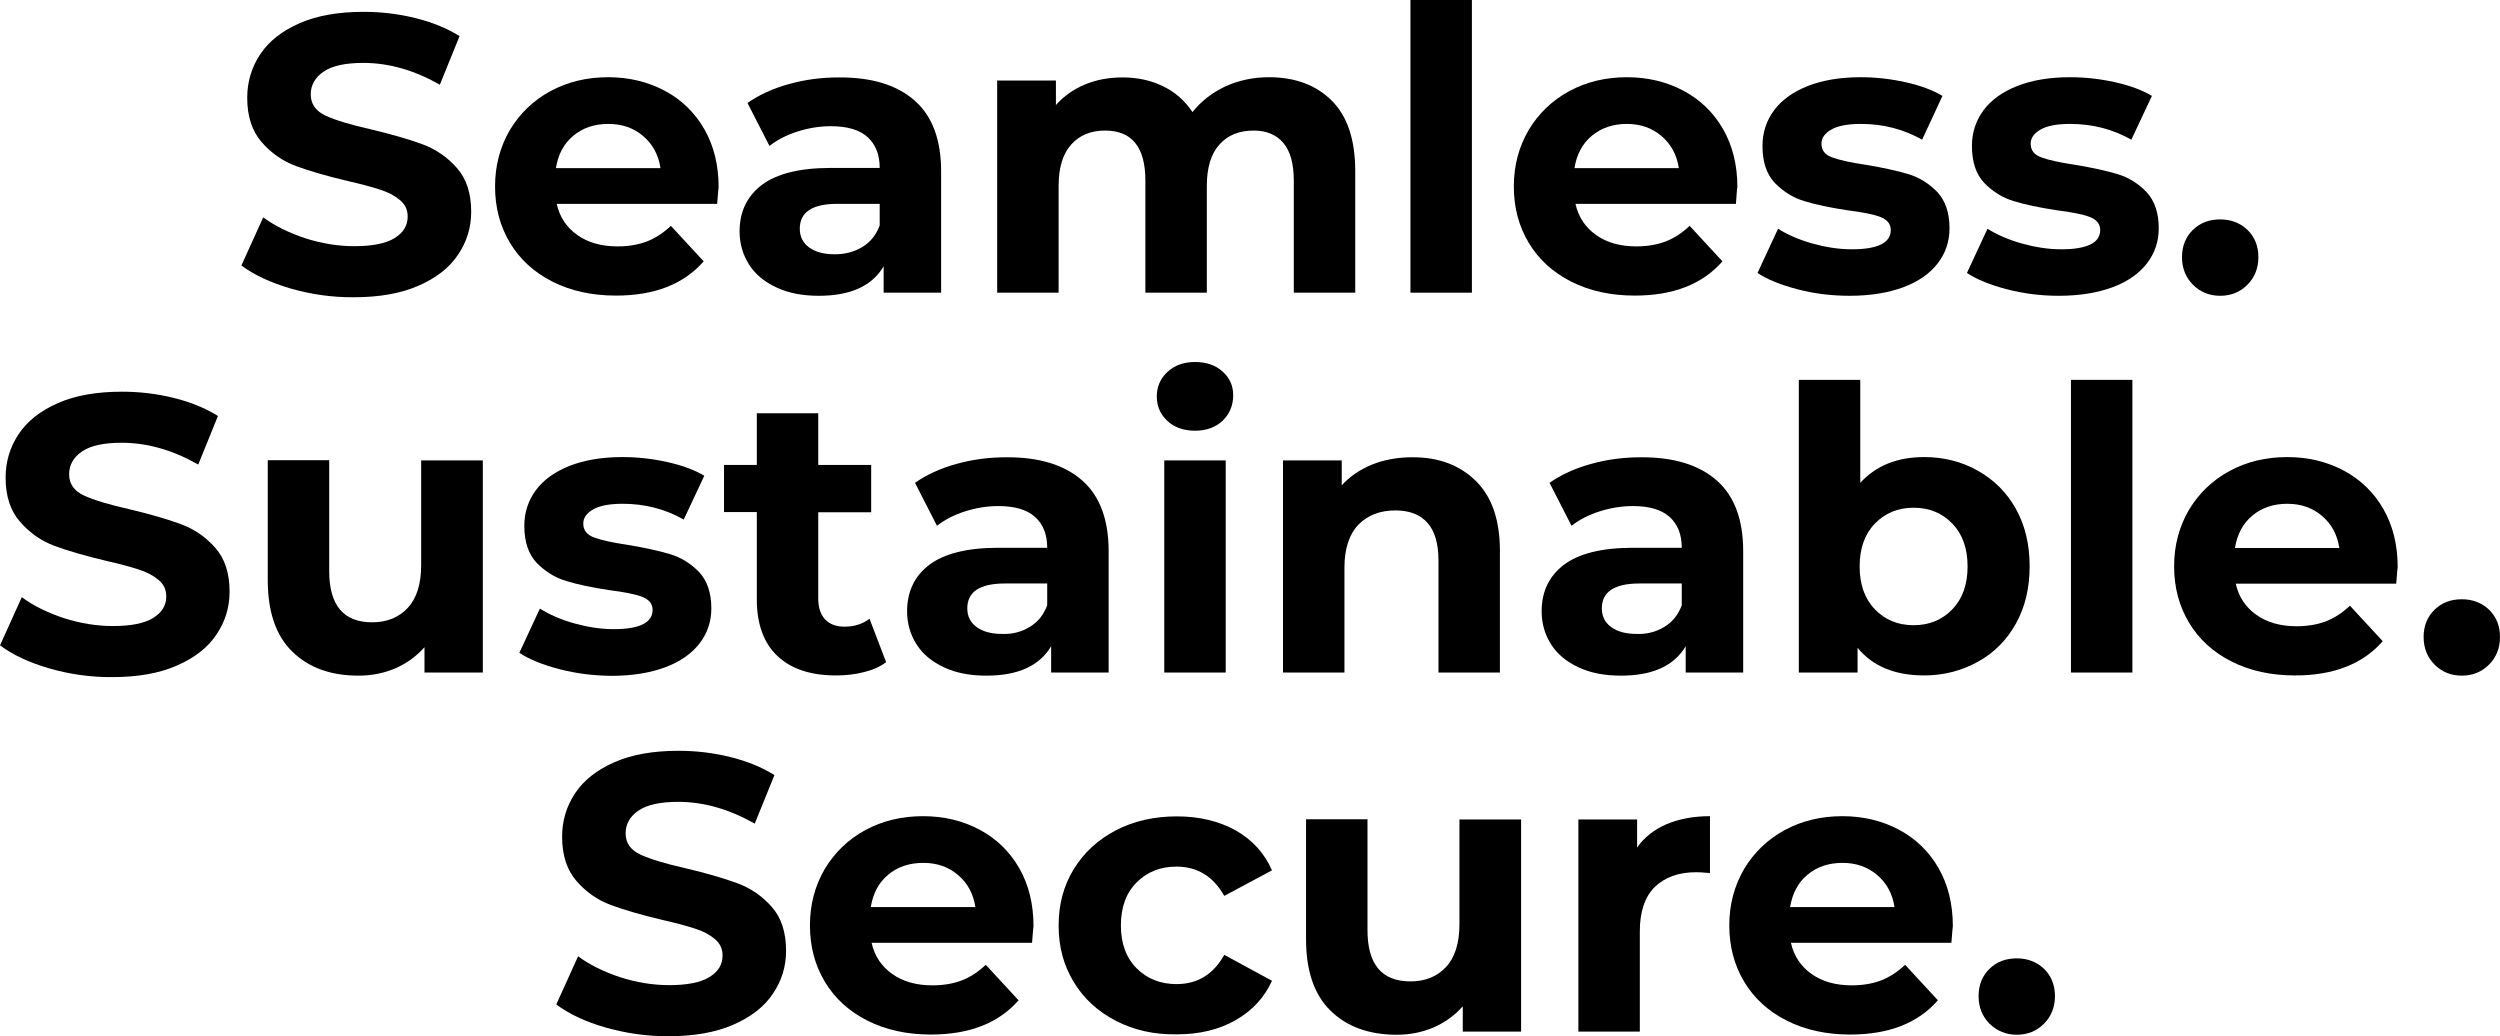
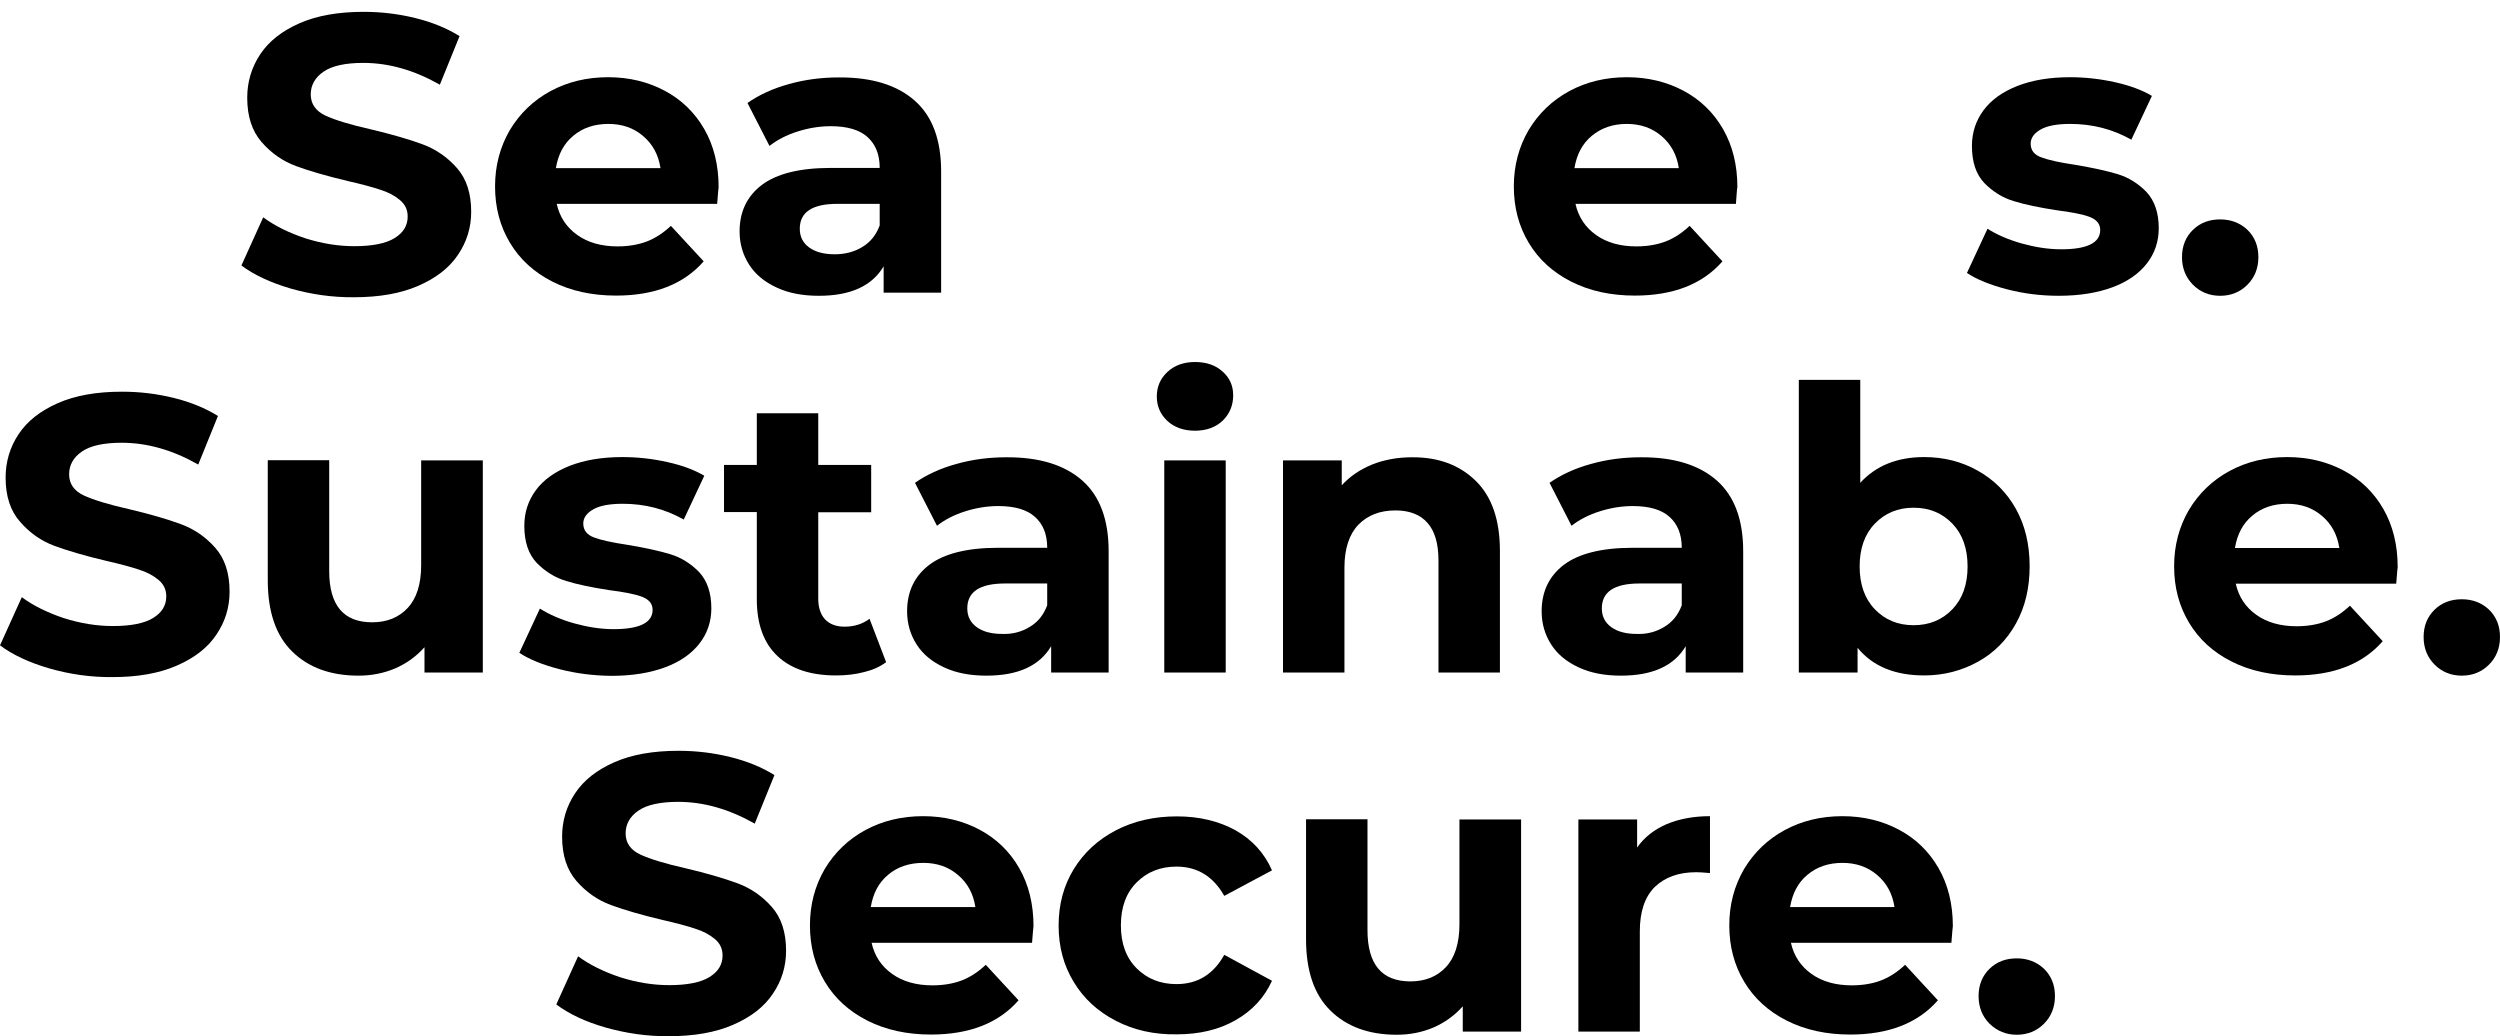
<svg xmlns="http://www.w3.org/2000/svg" version="1.1" id="Layer_1" x="0px" y="0px" viewBox="0 0 1204.4 499.2" style="enable-background:new 0 0 1204.4 499.2;" xml:space="preserve">
  <g>
    <path d="M140,139c-9.8-2.9-17.7-6.6-23.7-11.1l10.5-23.2c5.7,4.2,12.5,7.5,20.3,10.1c7.9,2.5,15.7,3.8,23.6,3.8   c8.7,0,15.2-1.3,19.4-3.9s6.3-6,6.3-10.4c0-3.2-1.2-5.8-3.7-7.9s-5.6-3.8-9.5-5c-3.9-1.3-9.1-2.7-15.7-4.2   c-10.1-2.4-18.4-4.8-24.9-7.2c-6.5-2.4-12-6.3-16.6-11.6s-6.9-12.4-6.9-21.3c0-7.7,2.1-14.7,6.3-21c4.2-6.3,10.5-11.2,18.9-14.9   s18.7-5.5,30.9-5.5c8.5,0,16.8,1,24.9,3c8.1,2,15.2,4.9,21.3,8.7l-9.5,23.4c-12.3-7-24.6-10.5-36.9-10.5c-8.6,0-15,1.4-19.1,4.2   s-6.2,6.5-6.2,11s2.4,8,7.1,10.2c4.8,2.2,12,4.4,21.8,6.6c10.1,2.4,18.4,4.8,24.9,7.2c6.5,2.4,12,6.2,16.6,11.4   c4.6,5.2,6.9,12.2,6.9,21.1c0,7.6-2.1,14.5-6.4,20.8c-4.2,6.3-10.6,11.2-19.1,14.9s-18.8,5.5-31,5.5C160,143.3,149.8,141.8,140,139   z" />
    <path d="M345.5,98.2h-77.3c1.4,6.3,4.7,11.3,9.9,15c5.2,3.7,11.7,5.5,19.4,5.5c5.3,0,10-0.8,14.2-2.4c4.1-1.6,7.9-4.1,11.5-7.5   l15.8,17.1c-9.6,11-23.7,16.5-42.2,16.5c-11.5,0-21.7-2.2-30.6-6.7S250.5,125,245.7,117s-7.2-17-7.2-27.2c0-10,2.4-19,7.1-27.1   c4.8-8,11.3-14.3,19.6-18.8s17.6-6.7,27.8-6.7c10,0,19.1,2.2,27.2,6.5s14.5,10.5,19.1,18.5s6.9,17.4,6.9,28   C346.1,90.6,345.9,93.3,345.5,98.2z M276.2,65.4c-4.6,3.8-7.3,9-8.4,15.6h50.4c-1-6.5-3.8-11.6-8.4-15.5s-10.1-5.8-16.7-5.8   C286.4,59.7,280.7,61.6,276.2,65.4z" />
    <path d="M440.7,48.5c8.5,7.5,12.7,18.9,12.7,34.1V141h-27.7v-12.7c-5.6,9.5-16,14.2-31.2,14.2c-7.9,0-14.7-1.3-20.4-4   c-5.8-2.7-10.2-6.3-13.2-11s-4.6-10-4.6-16c0-9.5,3.6-17,10.7-22.4c7.2-5.4,18.2-8.2,33.2-8.2h23.6c0-6.5-2-11.4-5.9-14.9   s-9.8-5.2-17.7-5.2c-5.4,0-10.8,0.9-16.1,2.6c-5.3,1.7-9.7,4-13.4,6.9l-10.6-20.7c5.6-3.9,12.3-7,20-9.1c7.8-2.2,15.8-3.2,24-3.2   C420.1,37.2,432.2,41,440.7,48.5z M415.4,119c3.9-2.3,6.7-5.8,8.4-10.4V98.2h-20.3c-12.2,0-18.2,4-18.2,12c0,3.8,1.5,6.8,4.5,9   s7.1,3.3,12.3,3.3C407,122.5,411.5,121.4,415.4,119z" />
-     <path d="M641.6,48.5c7.5,7.5,11.3,18.8,11.3,33.9V141h-29.6V87c0-8.1-1.7-14.2-5-18.1c-3.4-4-8.1-6-14.3-6c-7,0-12.5,2.2-16.5,6.7   c-4.1,4.5-6.1,11.2-6.1,20V141h-29.6V87c0-16.1-6.5-24.1-19.4-24.1c-6.8,0-12.3,2.2-16.3,6.7c-4.1,4.5-6.1,11.2-6.1,20V141h-29.6   V38.8h28.3v11.8c3.8-4.3,8.5-7.6,14-9.9c5.5-2.3,11.6-3.4,18.1-3.4c7.2,0,13.7,1.4,19.6,4.3c5.8,2.8,10.5,7,14.1,12.4   c4.2-5.3,9.5-9.4,15.9-12.4c6.4-2.9,13.4-4.4,21-4.4C623.9,37.2,634.1,41,641.6,48.5z" />
-     <path d="M679.5,0h29.6v141h-29.6V0z" />
    <path d="M836.3,98.2H759c1.4,6.3,4.7,11.3,9.9,15s11.7,5.5,19.4,5.5c5.3,0,10-0.8,14.2-2.4c4.1-1.6,7.9-4.1,11.5-7.5l15.8,17.1   c-9.6,11-23.7,16.5-42.2,16.5c-11.5,0-21.7-2.2-30.6-6.7c-8.9-4.5-15.7-10.7-20.5-18.7s-7.2-17-7.2-27.2c0-10,2.4-19,7.1-27.1   c4.8-8,11.3-14.3,19.6-18.8s17.6-6.7,27.8-6.7c10,0,19.1,2.2,27.2,6.5c8.1,4.3,14.5,10.5,19.1,18.5s6.9,17.4,6.9,28   C836.8,90.6,836.7,93.3,836.3,98.2z M766.9,65.4c-4.6,3.8-7.3,9-8.4,15.6h50.3c-1-6.5-3.8-11.6-8.4-15.5   c-4.6-3.9-10.1-5.8-16.7-5.8C777.1,59.7,771.5,61.6,766.9,65.4z" />
-     <path d="M866.1,139.4c-8.1-2.1-14.6-4.7-19.4-7.9l9.9-21.3c4.6,2.9,10.1,5.3,16.5,7.1c6.5,1.8,12.8,2.8,19,2.8   c12.5,0,18.8-3.1,18.8-9.3c0-2.9-1.7-5-5.1-6.3c-3.4-1.3-8.7-2.3-15.8-3.2c-8.4-1.3-15.3-2.7-20.7-4.4c-5.4-1.6-10.2-4.6-14.2-8.7   c-4-4.2-6-10.1-6-17.9c0-6.5,1.9-12.2,5.6-17.2c3.7-5,9.2-8.9,16.3-11.7c7.2-2.8,15.6-4.2,25.4-4.2c7.2,0,14.4,0.8,21.6,2.4   c7.2,1.6,13.1,3.8,17.8,6.6L926,67.3c-9-5.1-18.8-7.6-29.5-7.6c-6.3,0-11.1,0.9-14.2,2.7c-3.2,1.8-4.8,4.1-4.8,6.8   c0,3.2,1.7,5.4,5.1,6.6c3.4,1.3,8.9,2.5,16.3,3.6c8.4,1.4,15.2,2.9,20.5,4.5s9.9,4.5,13.9,8.6c3.9,4.2,5.9,10,5.9,17.5   c0,6.3-1.9,12-5.7,16.9s-9.3,8.8-16.6,11.5s-15.9,4.1-25.9,4.1C882.5,142.5,874.2,141.5,866.1,139.4z" />
    <path d="M967,139.4c-8.1-2.1-14.6-4.7-19.4-7.9l9.9-21.3c4.6,2.9,10.1,5.3,16.5,7.1c6.5,1.8,12.8,2.8,19,2.8   c12.5,0,18.8-3.1,18.8-9.3c0-2.9-1.7-5-5.1-6.3c-3.4-1.3-8.7-2.3-15.8-3.2c-8.4-1.3-15.3-2.7-20.7-4.4c-5.4-1.6-10.2-4.6-14.2-8.7   c-4-4.2-6-10.1-6-17.9c0-6.5,1.9-12.2,5.6-17.2c3.7-5,9.2-8.9,16.3-11.7c7.2-2.8,15.6-4.2,25.4-4.2c7.2,0,14.4,0.8,21.6,2.4   c7.2,1.6,13.1,3.8,17.8,6.6l-9.9,21.1c-9-5.1-18.8-7.6-29.5-7.6c-6.3,0-11.1,0.9-14.2,2.7c-3.2,1.8-4.8,4.1-4.8,6.8   c0,3.2,1.7,5.4,5.1,6.6c3.4,1.3,8.9,2.5,16.3,3.6c8.4,1.4,15.2,2.9,20.5,4.5s9.9,4.5,13.9,8.6c3.9,4.2,5.9,10,5.9,17.5   c0,6.3-1.9,12-5.7,16.9c-3.8,4.9-9.3,8.8-16.6,11.5c-7.3,2.7-15.9,4.1-25.9,4.1C983.4,142.5,975.1,141.5,967,139.4z" />
    <path d="M1056.5,137.2c-3.5-3.5-5.3-8-5.3-13.3c0-5.4,1.8-9.8,5.3-13.2c3.5-3.4,7.9-5,13.1-5s9.6,1.7,13.1,5   c3.5,3.4,5.3,7.8,5.3,13.2c0,5.3-1.8,9.8-5.3,13.3s-7.9,5.3-13.1,5.3S1060,140.7,1056.5,137.2z" />
    <path d="M23.7,322C13.8,319.1,6,315.4,0,310.9l10.5-23.2c5.7,4.2,12.5,7.5,20.3,10.1c7.9,2.5,15.7,3.8,23.6,3.8   c8.7,0,15.2-1.3,19.4-3.9c4.2-2.6,6.3-6,6.3-10.4c0-3.2-1.2-5.8-3.7-7.9s-5.6-3.8-9.5-5c-3.9-1.3-9.1-2.7-15.7-4.2   c-10.1-2.4-18.4-4.8-24.9-7.2c-6.5-2.4-12-6.3-16.6-11.6c-4.7-5.3-7-12.4-7-21.3c0-7.7,2.1-14.7,6.3-21   c4.2-6.3,10.5-11.2,18.9-14.9s18.7-5.5,30.9-5.5c8.5,0,16.8,1,24.9,3s15.2,4.9,21.3,8.7l-9.5,23.4c-12.3-7-24.6-10.5-36.9-10.5   c-8.6,0-15,1.4-19.1,4.2c-4.1,2.8-6.2,6.5-6.2,11c0,4.6,2.4,8,7.1,10.2c4.8,2.2,12,4.4,21.8,6.6c10.1,2.4,18.4,4.8,24.9,7.2   c6.5,2.4,12,6.2,16.6,11.4c4.6,5.2,6.9,12.2,6.9,21.1c0,7.6-2.1,14.5-6.4,20.8c-4.2,6.3-10.6,11.2-19.1,14.9   c-8.5,3.7-18.8,5.5-31,5.5C43.6,326.3,33.5,324.8,23.7,322z" />
    <path d="M232.6,221.8V324h-28.1v-12.2c-3.9,4.4-8.6,7.8-14.1,10.2c-5.4,2.3-11.3,3.5-17.7,3.5c-13.4,0-24.1-3.9-31.9-11.6   c-7.9-7.7-11.8-19.2-11.8-34.4v-57.8h29.6v53.4c0,16.5,6.9,24.7,20.7,24.7c7.1,0,12.8-2.3,17.1-6.9s6.5-11.5,6.5-20.6v-50.5   L232.6,221.8L232.6,221.8z" />
    <path d="M269.6,322.4c-8.1-2.1-14.6-4.7-19.4-7.9l9.9-21.3c4.6,2.9,10.1,5.3,16.5,7.1c6.5,1.8,12.8,2.8,19,2.8   c12.5,0,18.8-3.1,18.8-9.3c0-2.9-1.7-5-5.1-6.3s-8.7-2.3-15.8-3.2c-8.4-1.3-15.3-2.7-20.7-4.4c-5.4-1.6-10.2-4.6-14.2-8.7   c-4-4.2-6-10.1-6-17.9c0-6.5,1.9-12.2,5.6-17.2s9.2-8.9,16.3-11.7c7.2-2.8,15.6-4.2,25.4-4.2c7.2,0,14.4,0.8,21.6,2.4   s13.1,3.8,17.8,6.6l-9.9,21.1c-9-5.1-18.8-7.6-29.4-7.6c-6.3,0-11.1,0.9-14.2,2.7c-3.2,1.8-4.8,4.1-4.8,6.8c0,3.2,1.7,5.4,5.1,6.7   c3.4,1.3,8.9,2.5,16.3,3.6c8.4,1.4,15.2,2.9,20.5,4.5s9.9,4.5,13.9,8.6c3.9,4.2,5.9,10,5.9,17.5c0,6.3-1.9,12-5.7,16.9   c-3.8,4.9-9.3,8.8-16.6,11.5c-7.3,2.7-15.9,4.1-25.9,4.1C286,325.5,277.7,324.5,269.6,322.4z" />
    <path d="M426.9,319c-2.9,2.2-6.5,3.8-10.7,4.8c-4.2,1.1-8.7,1.6-13.4,1.6c-12.2,0-21.6-3.1-28.2-9.3c-6.6-6.2-10-15.3-10-27.4v-42   h-15.8V224h15.8v-24.9h29.6V224h25.5v22.8h-25.5v41.6c0,4.3,1.1,7.6,3.3,10c2.2,2.3,5.3,3.5,9.4,3.5c4.7,0,8.7-1.3,12-3.8   L426.9,319z" />
    <path d="M521.4,231.5c8.5,7.5,12.7,18.9,12.7,34.1V324h-27.7v-12.7c-5.6,9.5-16,14.2-31.2,14.2c-7.9,0-14.7-1.3-20.4-4   c-5.8-2.7-10.2-6.3-13.2-11s-4.6-10-4.6-16c0-9.5,3.6-17,10.7-22.4c7.2-5.4,18.2-8.2,33.2-8.2h23.6c0-6.5-2-11.4-5.9-14.9   s-9.8-5.2-17.7-5.2c-5.4,0-10.8,0.9-16.1,2.6c-5.3,1.7-9.7,4-13.4,6.9l-10.6-20.7c5.6-3.9,12.3-7,20-9.1c7.8-2.2,15.8-3.2,24-3.2   C500.7,220.2,512.9,224,521.4,231.5z M496.1,302c3.9-2.3,6.7-5.8,8.4-10.4v-10.5h-20.3c-12.2,0-18.2,4-18.2,12c0,3.8,1.5,6.8,4.5,9   s7.1,3.3,12.3,3.3C487.7,305.6,492.2,304.4,496.1,302z" />
    <path d="M562.4,202.8c-3.4-3.2-5.1-7.1-5.1-11.8s1.7-8.6,5.1-11.8c3.4-3.2,7.9-4.8,13.3-4.8c5.4,0,9.9,1.5,13.3,4.6   c3.4,3,5.1,6.8,5.1,11.4c0,4.9-1.7,9-5.1,12.3c-3.4,3.2-7.9,4.8-13.3,4.8C570.2,207.5,565.8,205.9,562.4,202.8z M560.9,221.8h29.6   V324h-29.6V221.8z" />
    <path d="M710.9,231.6c7.8,7.6,11.7,18.9,11.7,33.8V324H693v-54c0-8.1-1.8-14.2-5.3-18.1c-3.5-4-8.7-6-15.4-6   c-7.5,0-13.4,2.3-17.9,6.9c-4.4,4.6-6.7,11.5-6.7,20.6V324h-29.6V221.8h28.3v12c3.9-4.3,8.8-7.6,14.6-10c5.8-2.3,12.2-3.5,19.2-3.5   C692.9,220.2,703.1,224,710.9,231.6z" />
    <path d="M827.1,231.5c8.5,7.5,12.7,18.9,12.7,34.1V324h-27.7v-12.7c-5.6,9.5-16,14.2-31.2,14.2c-7.9,0-14.7-1.3-20.4-4   c-5.8-2.7-10.2-6.3-13.2-11s-4.6-10-4.6-16c0-9.5,3.6-17,10.7-22.4c7.2-5.4,18.2-8.2,33.2-8.2h23.6c0-6.5-2-11.4-5.9-14.9   s-9.8-5.2-17.7-5.2c-5.4,0-10.8,0.9-16.1,2.6s-9.7,4-13.4,6.9l-10.6-20.7c5.6-3.9,12.3-7,20-9.1c7.8-2.2,15.8-3.2,24-3.2   C806.4,220.2,818.6,224,827.1,231.5z M801.8,302c3.9-2.3,6.7-5.8,8.4-10.4v-10.5h-20.3c-12.2,0-18.2,4-18.2,12c0,3.8,1.5,6.8,4.5,9   s7.1,3.3,12.3,3.3C793.4,305.6,797.9,304.4,801.8,302z" />
    <path d="M952.9,226.8c7.8,4.4,13.9,10.5,18.3,18.4c4.4,7.9,6.6,17.1,6.6,27.6s-2.2,19.7-6.6,27.6c-4.4,7.9-10.5,14.1-18.3,18.4   s-16.4,6.6-25.9,6.6c-14.1,0-24.8-4.4-32.1-13.3V324h-28.3V183h29.6v49.6c7.5-8.2,17.7-12.4,30.8-12.4   C936.5,220.2,945.1,222.4,952.9,226.8z M940.6,293.5c4.9-5.1,7.3-12,7.3-20.6s-2.4-15.5-7.3-20.6c-4.9-5.1-11.1-7.7-18.7-7.7   c-7.6,0-13.8,2.6-18.7,7.7s-7.3,12-7.3,20.6s2.4,15.5,7.3,20.6c4.9,5.1,11.1,7.7,18.7,7.7S935.7,298.6,940.6,293.5z" />
-     <path d="M997.7,183h29.6v141h-29.6L997.7,183L997.7,183z" />
    <path d="M1154.4,281.2h-77.3c1.4,6.3,4.7,11.3,9.9,15c5.2,3.7,11.7,5.5,19.4,5.5c5.3,0,10-0.8,14.2-2.4c4.1-1.6,7.9-4.1,11.5-7.5   l15.8,17.1c-9.6,11-23.7,16.5-42.2,16.5c-11.5,0-21.7-2.2-30.6-6.7s-15.7-10.7-20.5-18.7s-7.2-17-7.2-27.2c0-10,2.4-19,7.1-27.1   c4.8-8,11.3-14.3,19.6-18.8c8.3-4.5,17.6-6.7,27.8-6.7c10,0,19.1,2.2,27.2,6.5s14.5,10.5,19.1,18.5s6.9,17.4,6.9,28   C1155,273.6,1154.8,276.3,1154.4,281.2z M1085.1,248.4c-4.6,3.8-7.3,9-8.4,15.6h50.3c-1-6.5-3.8-11.6-8.4-15.5s-10.1-5.8-16.7-5.8   S1089.6,244.6,1085.1,248.4z" />
    <path d="M1172.9,320.2c-3.5-3.5-5.3-8-5.3-13.3c0-5.4,1.8-9.8,5.3-13.2c3.5-3.4,7.9-5,13.1-5s9.6,1.7,13.1,5   c3.5,3.4,5.3,7.8,5.3,13.2c0,5.3-1.8,9.8-5.3,13.3s-7.9,5.3-13.1,5.3S1176.4,323.7,1172.9,320.2z" />
    <path d="M291.7,495c-9.8-2.8-17.7-6.6-23.7-11.1l10.5-23.2c5.7,4.2,12.5,7.5,20.3,10.1c7.9,2.5,15.7,3.8,23.6,3.8   c8.7,0,15.2-1.3,19.4-3.9c4.2-2.6,6.3-6,6.3-10.4c0-3.2-1.2-5.8-3.7-7.9s-5.6-3.8-9.5-5c-3.9-1.3-9.1-2.7-15.7-4.2   c-10.1-2.4-18.4-4.8-24.9-7.2s-12-6.3-16.6-11.6s-6.9-12.4-6.9-21.3c0-7.7,2.1-14.7,6.3-21c4.2-6.3,10.5-11.2,18.9-14.9   c8.4-3.7,18.7-5.5,30.9-5.5c8.5,0,16.8,1,24.9,3s15.2,4.9,21.3,8.7l-9.5,23.4c-12.3-7-24.6-10.5-36.9-10.5c-8.6,0-15,1.4-19.1,4.2   c-4.1,2.8-6.2,6.5-6.2,11c0,4.6,2.4,8,7.1,10.2c4.8,2.2,12,4.4,21.8,6.6c10.1,2.4,18.4,4.8,24.9,7.2s12,6.2,16.6,11.4   s6.9,12.2,6.9,21.1c0,7.6-2.1,14.5-6.4,20.8c-4.2,6.3-10.6,11.2-19.1,14.9s-18.8,5.5-31,5.5C311.7,499.3,301.6,497.8,291.7,495z" />
    <path d="M497.2,454.2h-77.3c1.4,6.3,4.7,11.3,9.9,15c5.2,3.7,11.7,5.5,19.4,5.5c5.3,0,10-0.8,14.2-2.4c4.1-1.6,7.9-4.1,11.5-7.5   l15.8,17.1c-9.6,11-23.7,16.5-42.2,16.5c-11.5,0-21.7-2.2-30.6-6.7S402.2,481,397.4,473s-7.2-17-7.2-27.2c0-10,2.4-19,7.1-27.1   c4.8-8,11.3-14.3,19.6-18.8c8.3-4.5,17.6-6.7,27.8-6.7c10,0,19.1,2.2,27.2,6.5s14.5,10.5,19.1,18.5s6.9,17.4,6.9,28   C497.8,446.6,497.6,449.3,497.2,454.2z M427.9,421.4c-4.6,3.8-7.3,9-8.4,15.6h50.4c-1-6.5-3.8-11.6-8.4-15.5s-10.1-5.8-16.7-5.8   C438.1,415.7,432.4,417.6,427.9,421.4z" />
    <path d="M537.6,491.8c-8.7-4.5-15.5-10.7-20.3-18.7c-4.9-8-7.3-17-7.3-27.2c0-10.1,2.4-19.2,7.3-27.2c4.9-8,11.7-14.2,20.3-18.7   c8.7-4.5,18.5-6.7,29.4-6.7c10.8,0,20.2,2.3,28.2,6.7c8,4.5,13.9,10.9,17.6,19.3l-23,12.3c-5.3-9.4-13-14.1-23-14.1   c-7.7,0-14.1,2.5-19.2,7.6c-5.1,5.1-7.6,12-7.6,20.7s2.5,15.6,7.6,20.7c5.1,5.1,11.5,7.6,19.2,7.6c10.1,0,17.8-4.7,23-14.1l23,12.5   c-3.7,8.1-9.5,14.4-17.6,19c-8,4.6-17.5,6.8-28.2,6.8C556.1,498.5,546.3,496.3,537.6,491.8z" />
    <path d="M732.8,394.8V497h-28.1v-12.2c-3.9,4.4-8.6,7.8-14.1,10.2c-5.4,2.3-11.3,3.5-17.7,3.5c-13.4,0-24.1-3.9-31.9-11.6   c-7.9-7.7-11.8-19.2-11.8-34.4v-57.8h29.6v53.4c0,16.5,6.9,24.7,20.7,24.7c7.1,0,12.8-2.3,17.1-6.9c4.3-4.6,6.5-11.5,6.5-20.6   v-50.5L732.8,394.8L732.8,394.8z" />
    <path d="M803,397c6-2.5,13-3.8,20.8-3.8v27.4c-3.3-0.3-5.5-0.4-6.6-0.4c-8.5,0-15.1,2.4-20,7.1c-4.8,4.8-7.2,11.9-7.2,21.4V497   h-29.6V394.8h28.3v13.5C792.2,403.3,797,399.6,803,397z" />
    <path d="M940.1,454.2h-77.3c1.4,6.3,4.7,11.3,9.9,15s11.7,5.5,19.4,5.5c5.3,0,10-0.8,14.2-2.4c4.1-1.6,7.9-4.1,11.5-7.5l15.8,17.1   c-9.6,11-23.7,16.5-42.2,16.5c-11.5,0-21.7-2.2-30.6-6.7c-8.9-4.5-15.7-10.7-20.5-18.7s-7.2-17-7.2-27.2c0-10,2.4-19,7.1-27.1   c4.8-8,11.3-14.3,19.6-18.8s17.6-6.7,27.8-6.7c10,0,19.1,2.2,27.2,6.5c8.1,4.3,14.5,10.5,19.1,18.5s6.9,17.4,6.9,28   C940.7,446.6,940.5,449.3,940.1,454.2z M870.8,421.4c-4.6,3.8-7.3,9-8.4,15.6h50.3c-1-6.5-3.8-11.6-8.4-15.5   c-4.6-3.9-10.1-5.8-16.7-5.8C881,415.7,875.3,417.6,870.8,421.4z" />
    <path d="M958.5,493.2c-3.5-3.5-5.3-8-5.3-13.3c0-5.4,1.8-9.8,5.3-13.2s7.9-5,13.1-5c5.2,0,9.6,1.7,13.1,5c3.5,3.4,5.3,7.8,5.3,13.2   c0,5.3-1.8,9.8-5.3,13.3s-7.9,5.3-13.1,5.3C966.5,498.5,962.1,496.7,958.5,493.2z" />
  </g>
</svg>